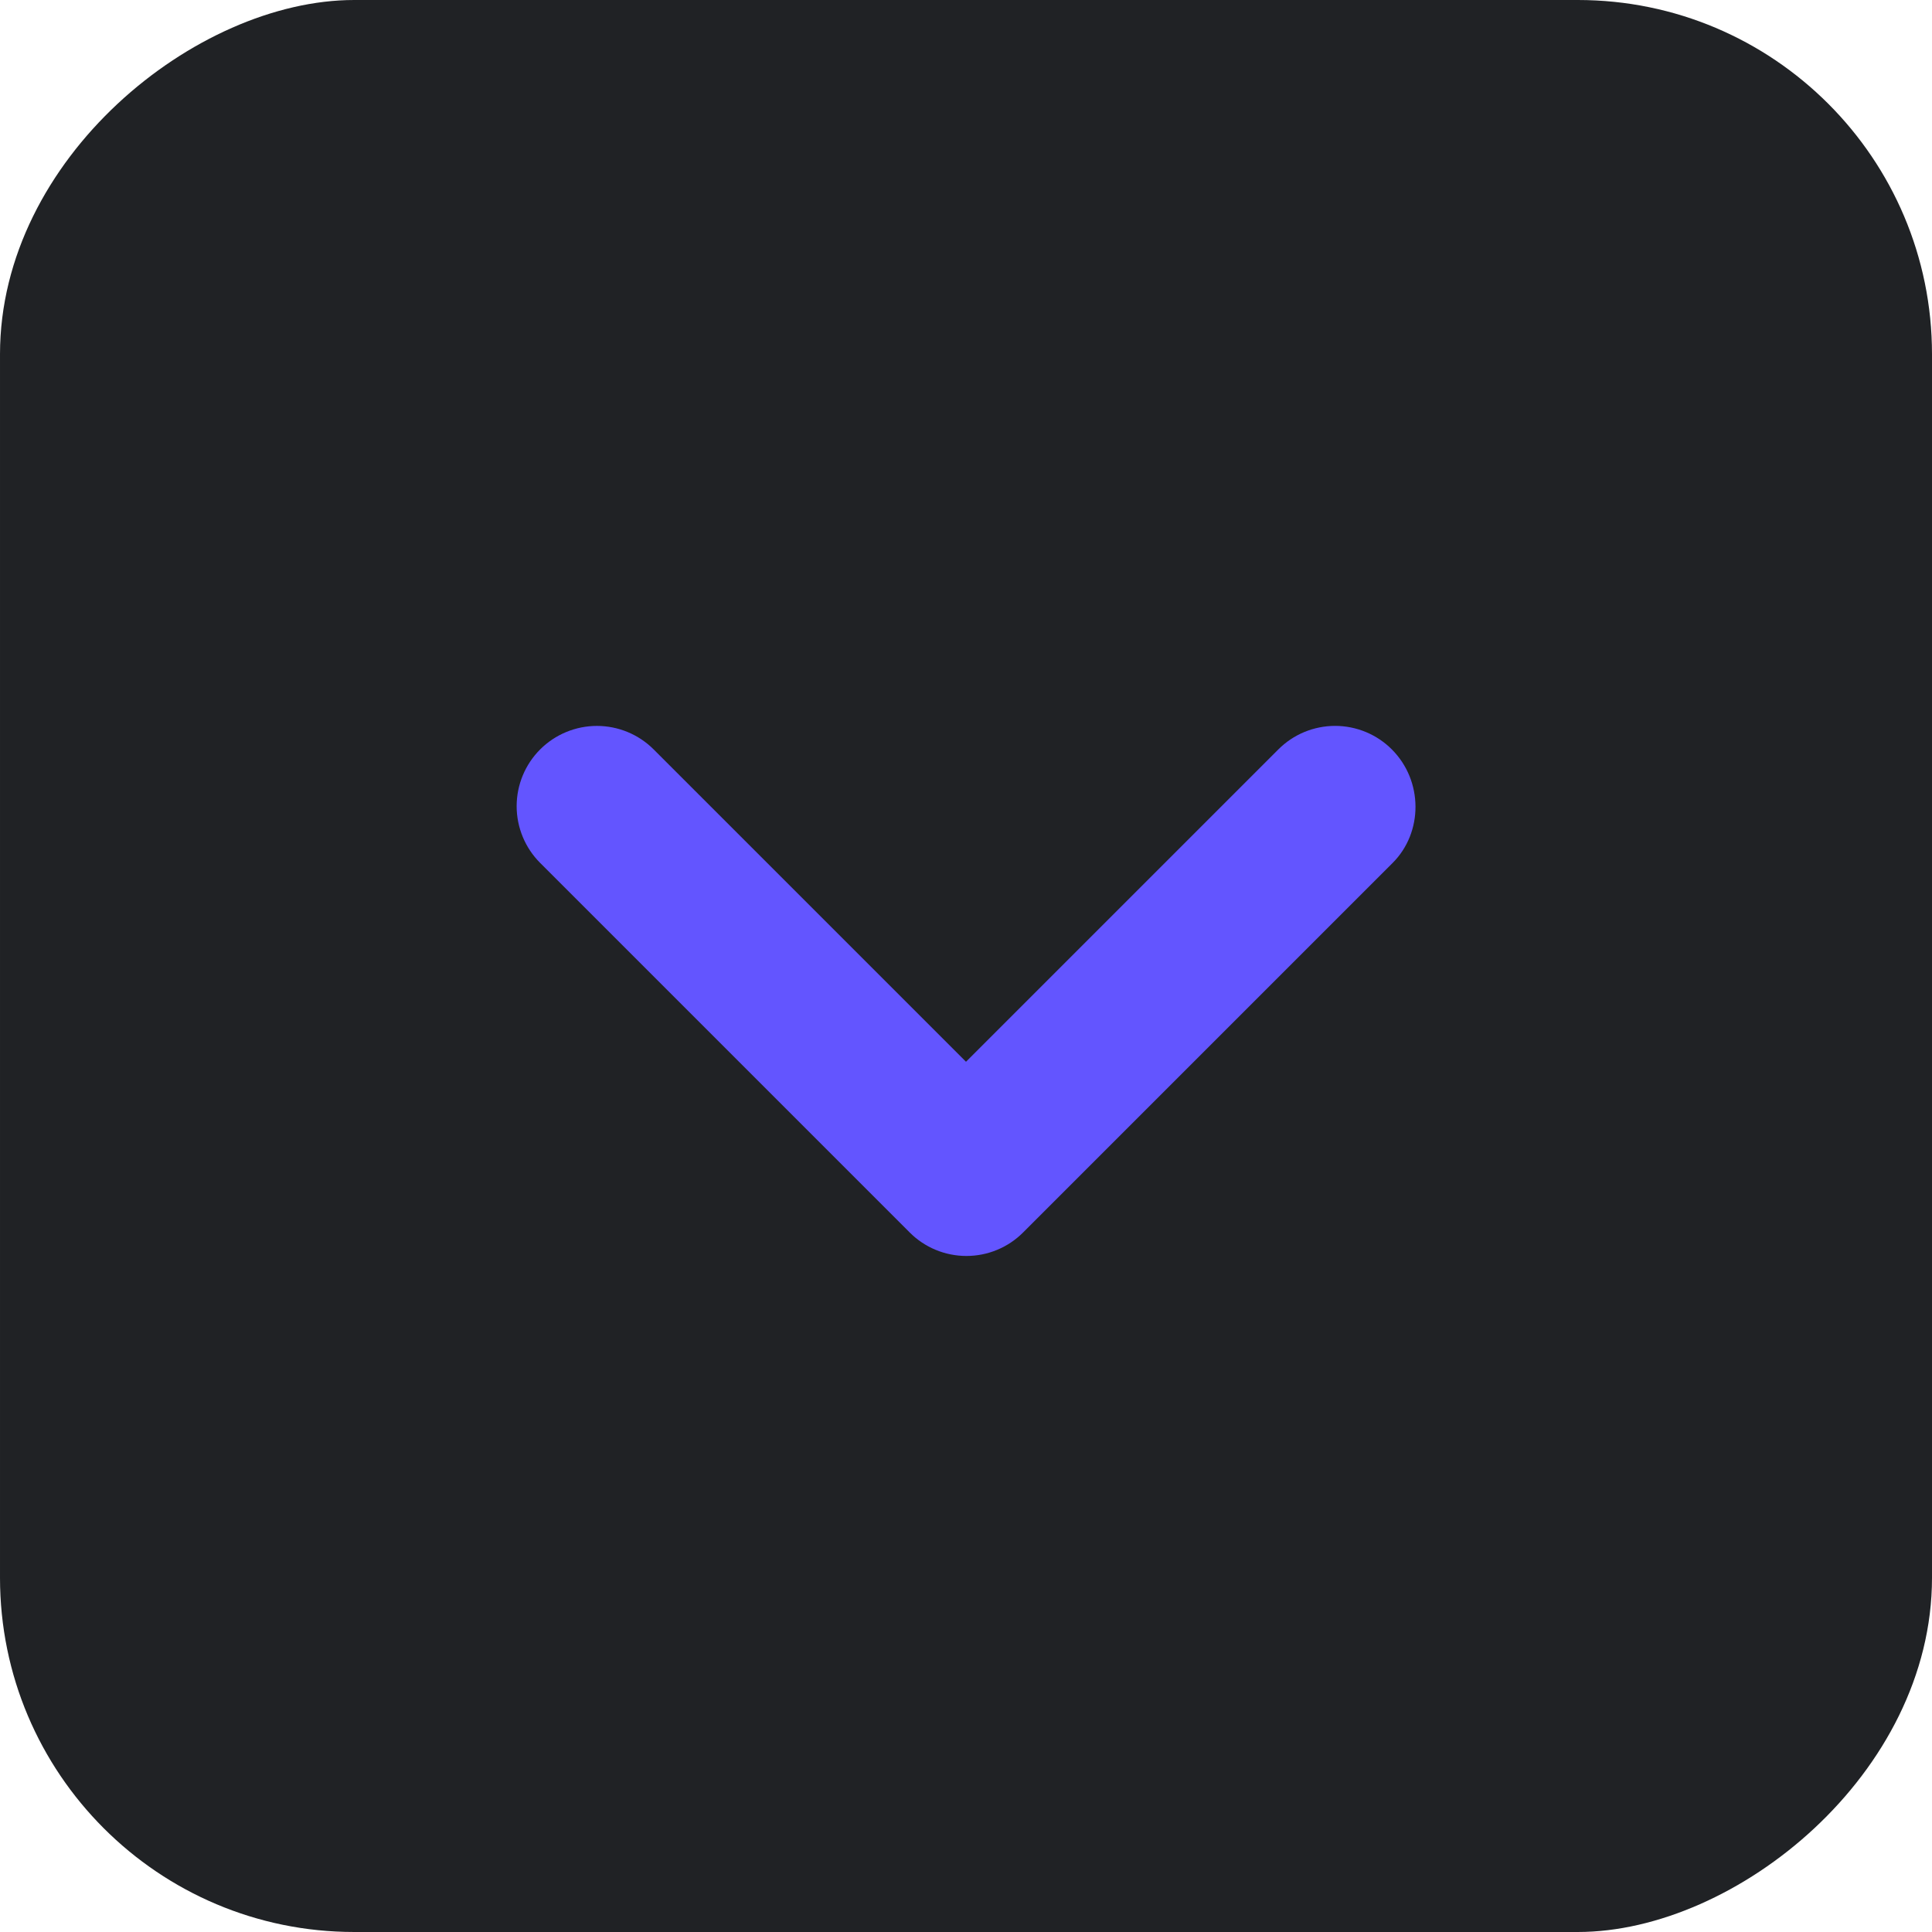
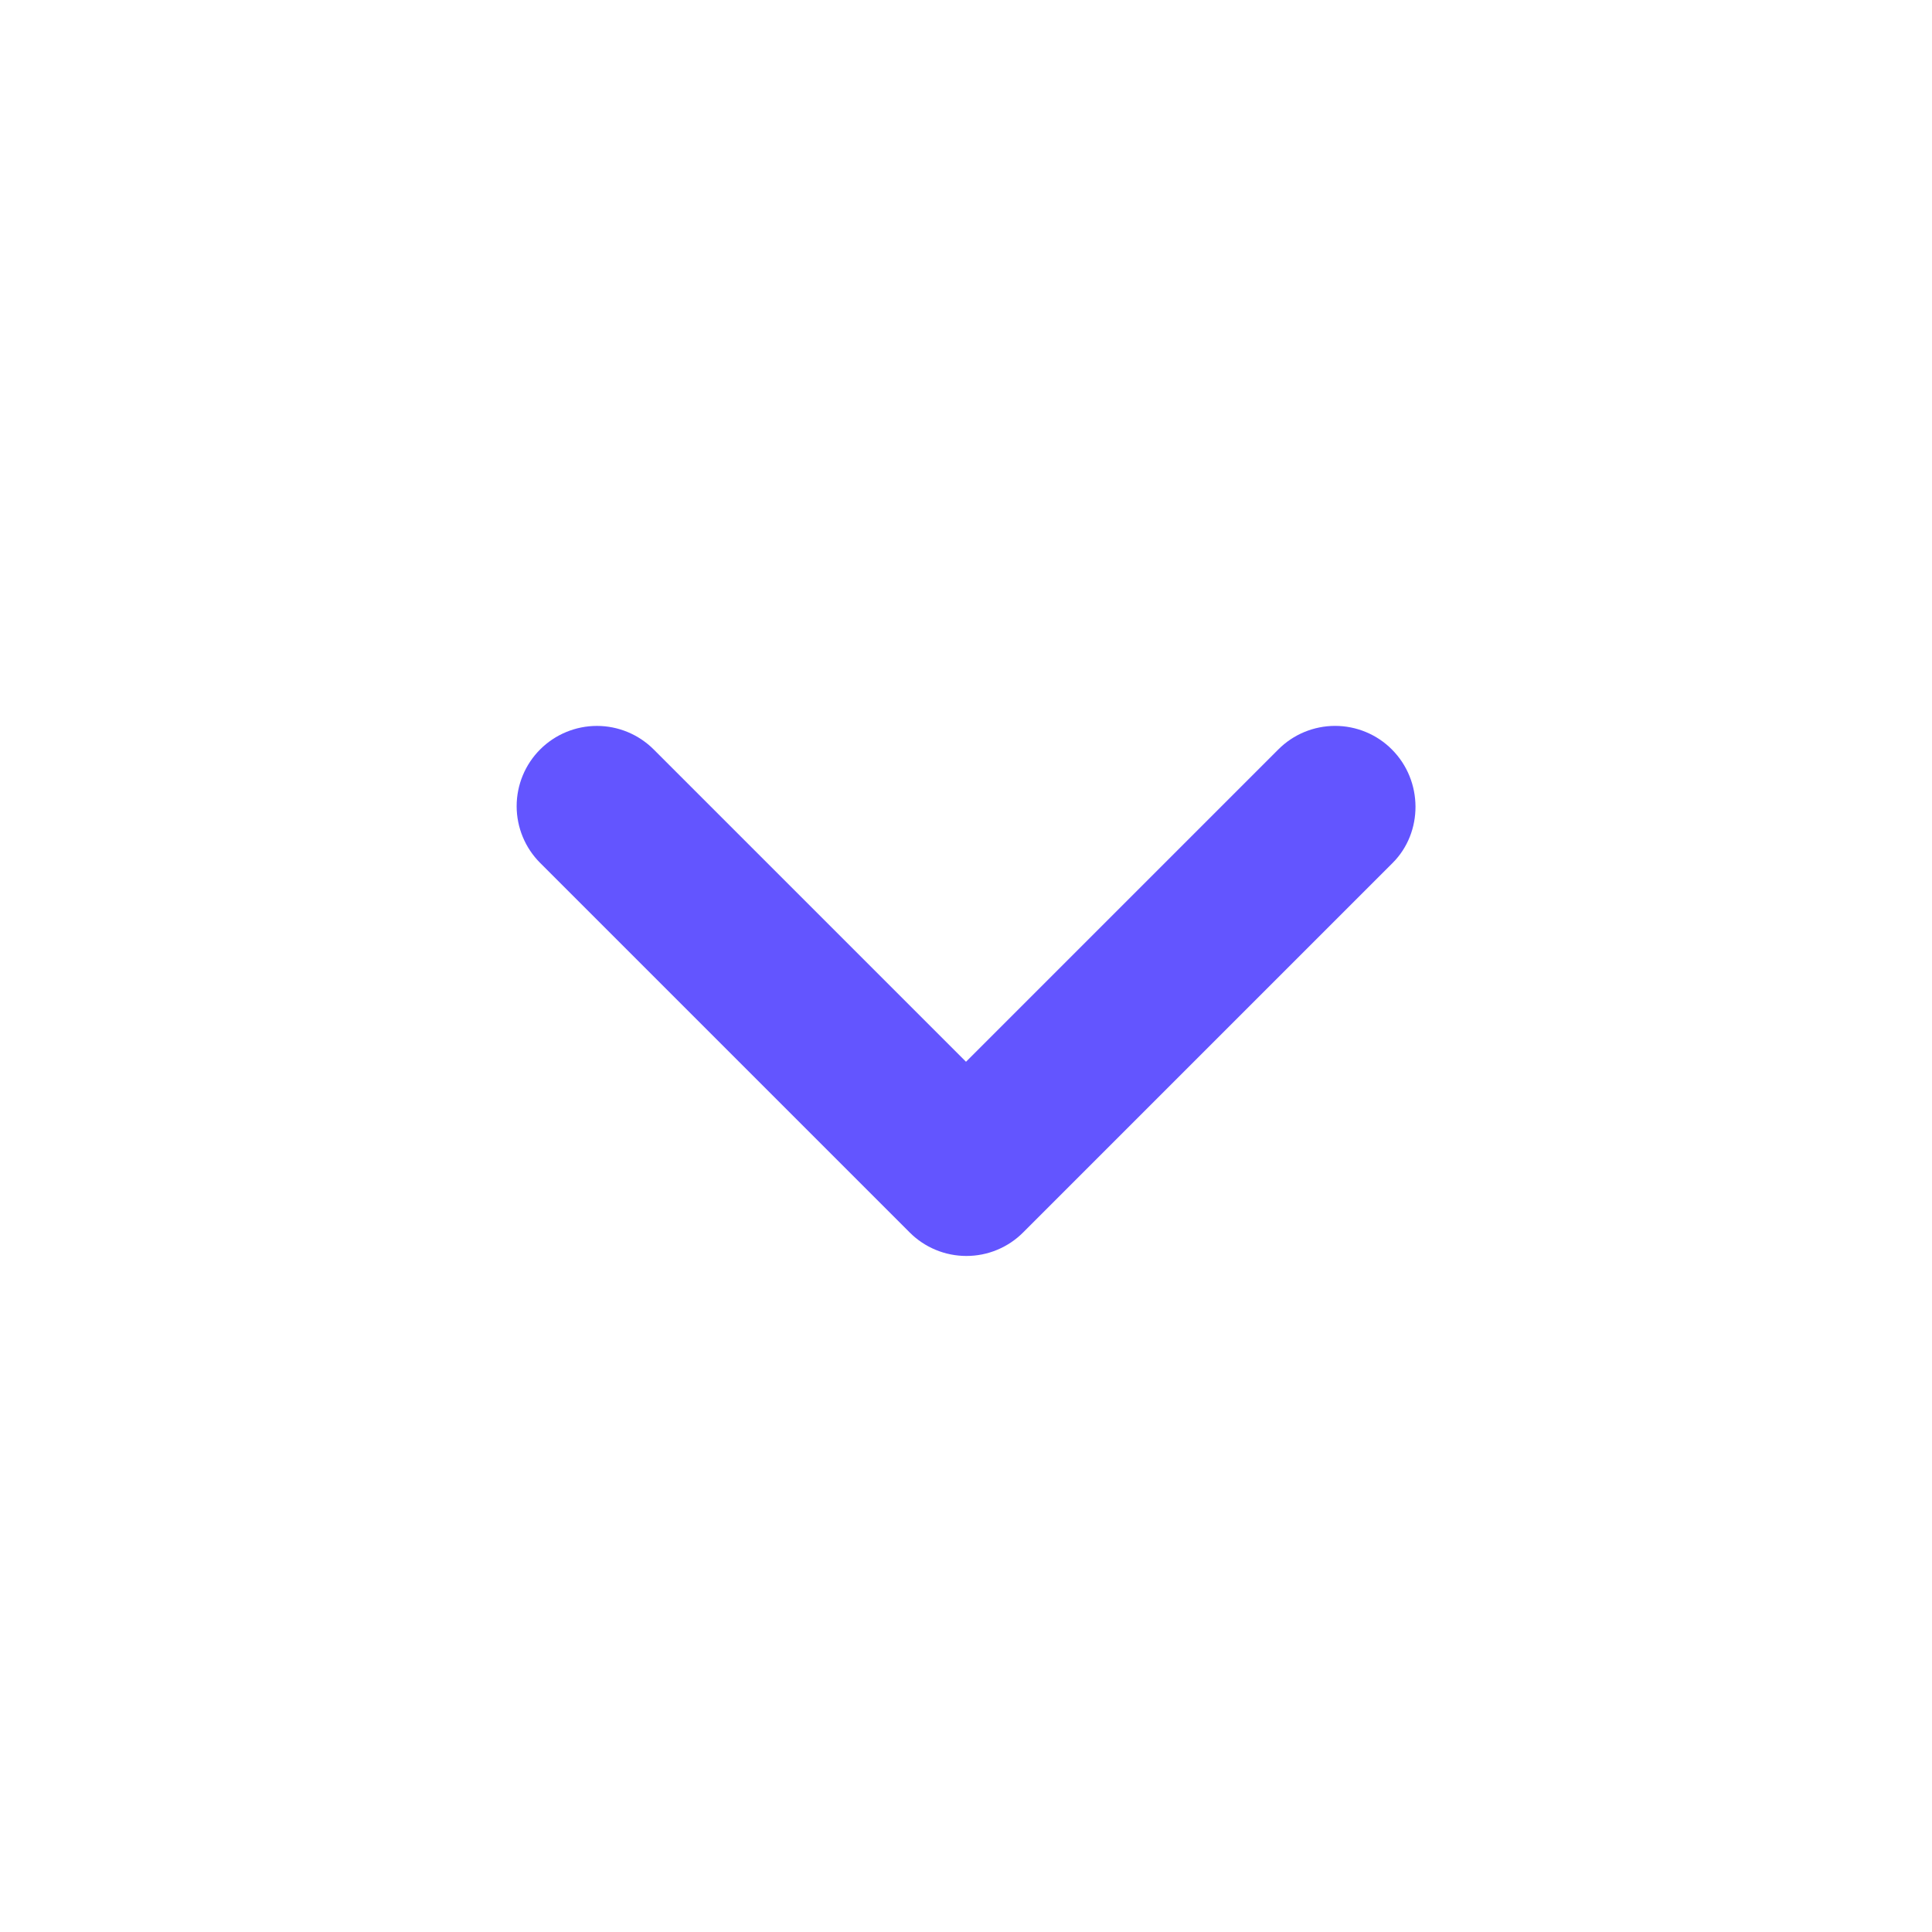
<svg xmlns="http://www.w3.org/2000/svg" width="60" height="60" viewBox="0 0 60 60" fill="none">
-   <rect x="60" width="60" height="60" rx="11" transform="rotate(90 60 0)" fill="#202225" />
  <path d="M43.225 23.274C42.994 23.042 42.719 22.858 42.417 22.733C42.114 22.608 41.79 22.543 41.463 22.543C41.135 22.543 40.811 22.608 40.508 22.733C40.206 22.858 39.931 23.042 39.7 23.274L30 32.974L20.3 23.274C19.833 22.807 19.199 22.544 18.538 22.544C17.877 22.544 17.242 22.807 16.775 23.274C16.308 23.741 16.045 24.375 16.045 25.037C16.045 25.698 16.308 26.332 16.775 26.799L28.25 38.274C28.481 38.506 28.756 38.69 29.058 38.815C29.361 38.941 29.685 39.005 30.013 39.005C30.34 39.005 30.664 38.941 30.967 38.815C31.269 38.69 31.544 38.506 31.775 38.274L43.25 26.799C44.2 25.849 44.2 24.249 43.225 23.274Z" fill="#6355FF" />
</svg>